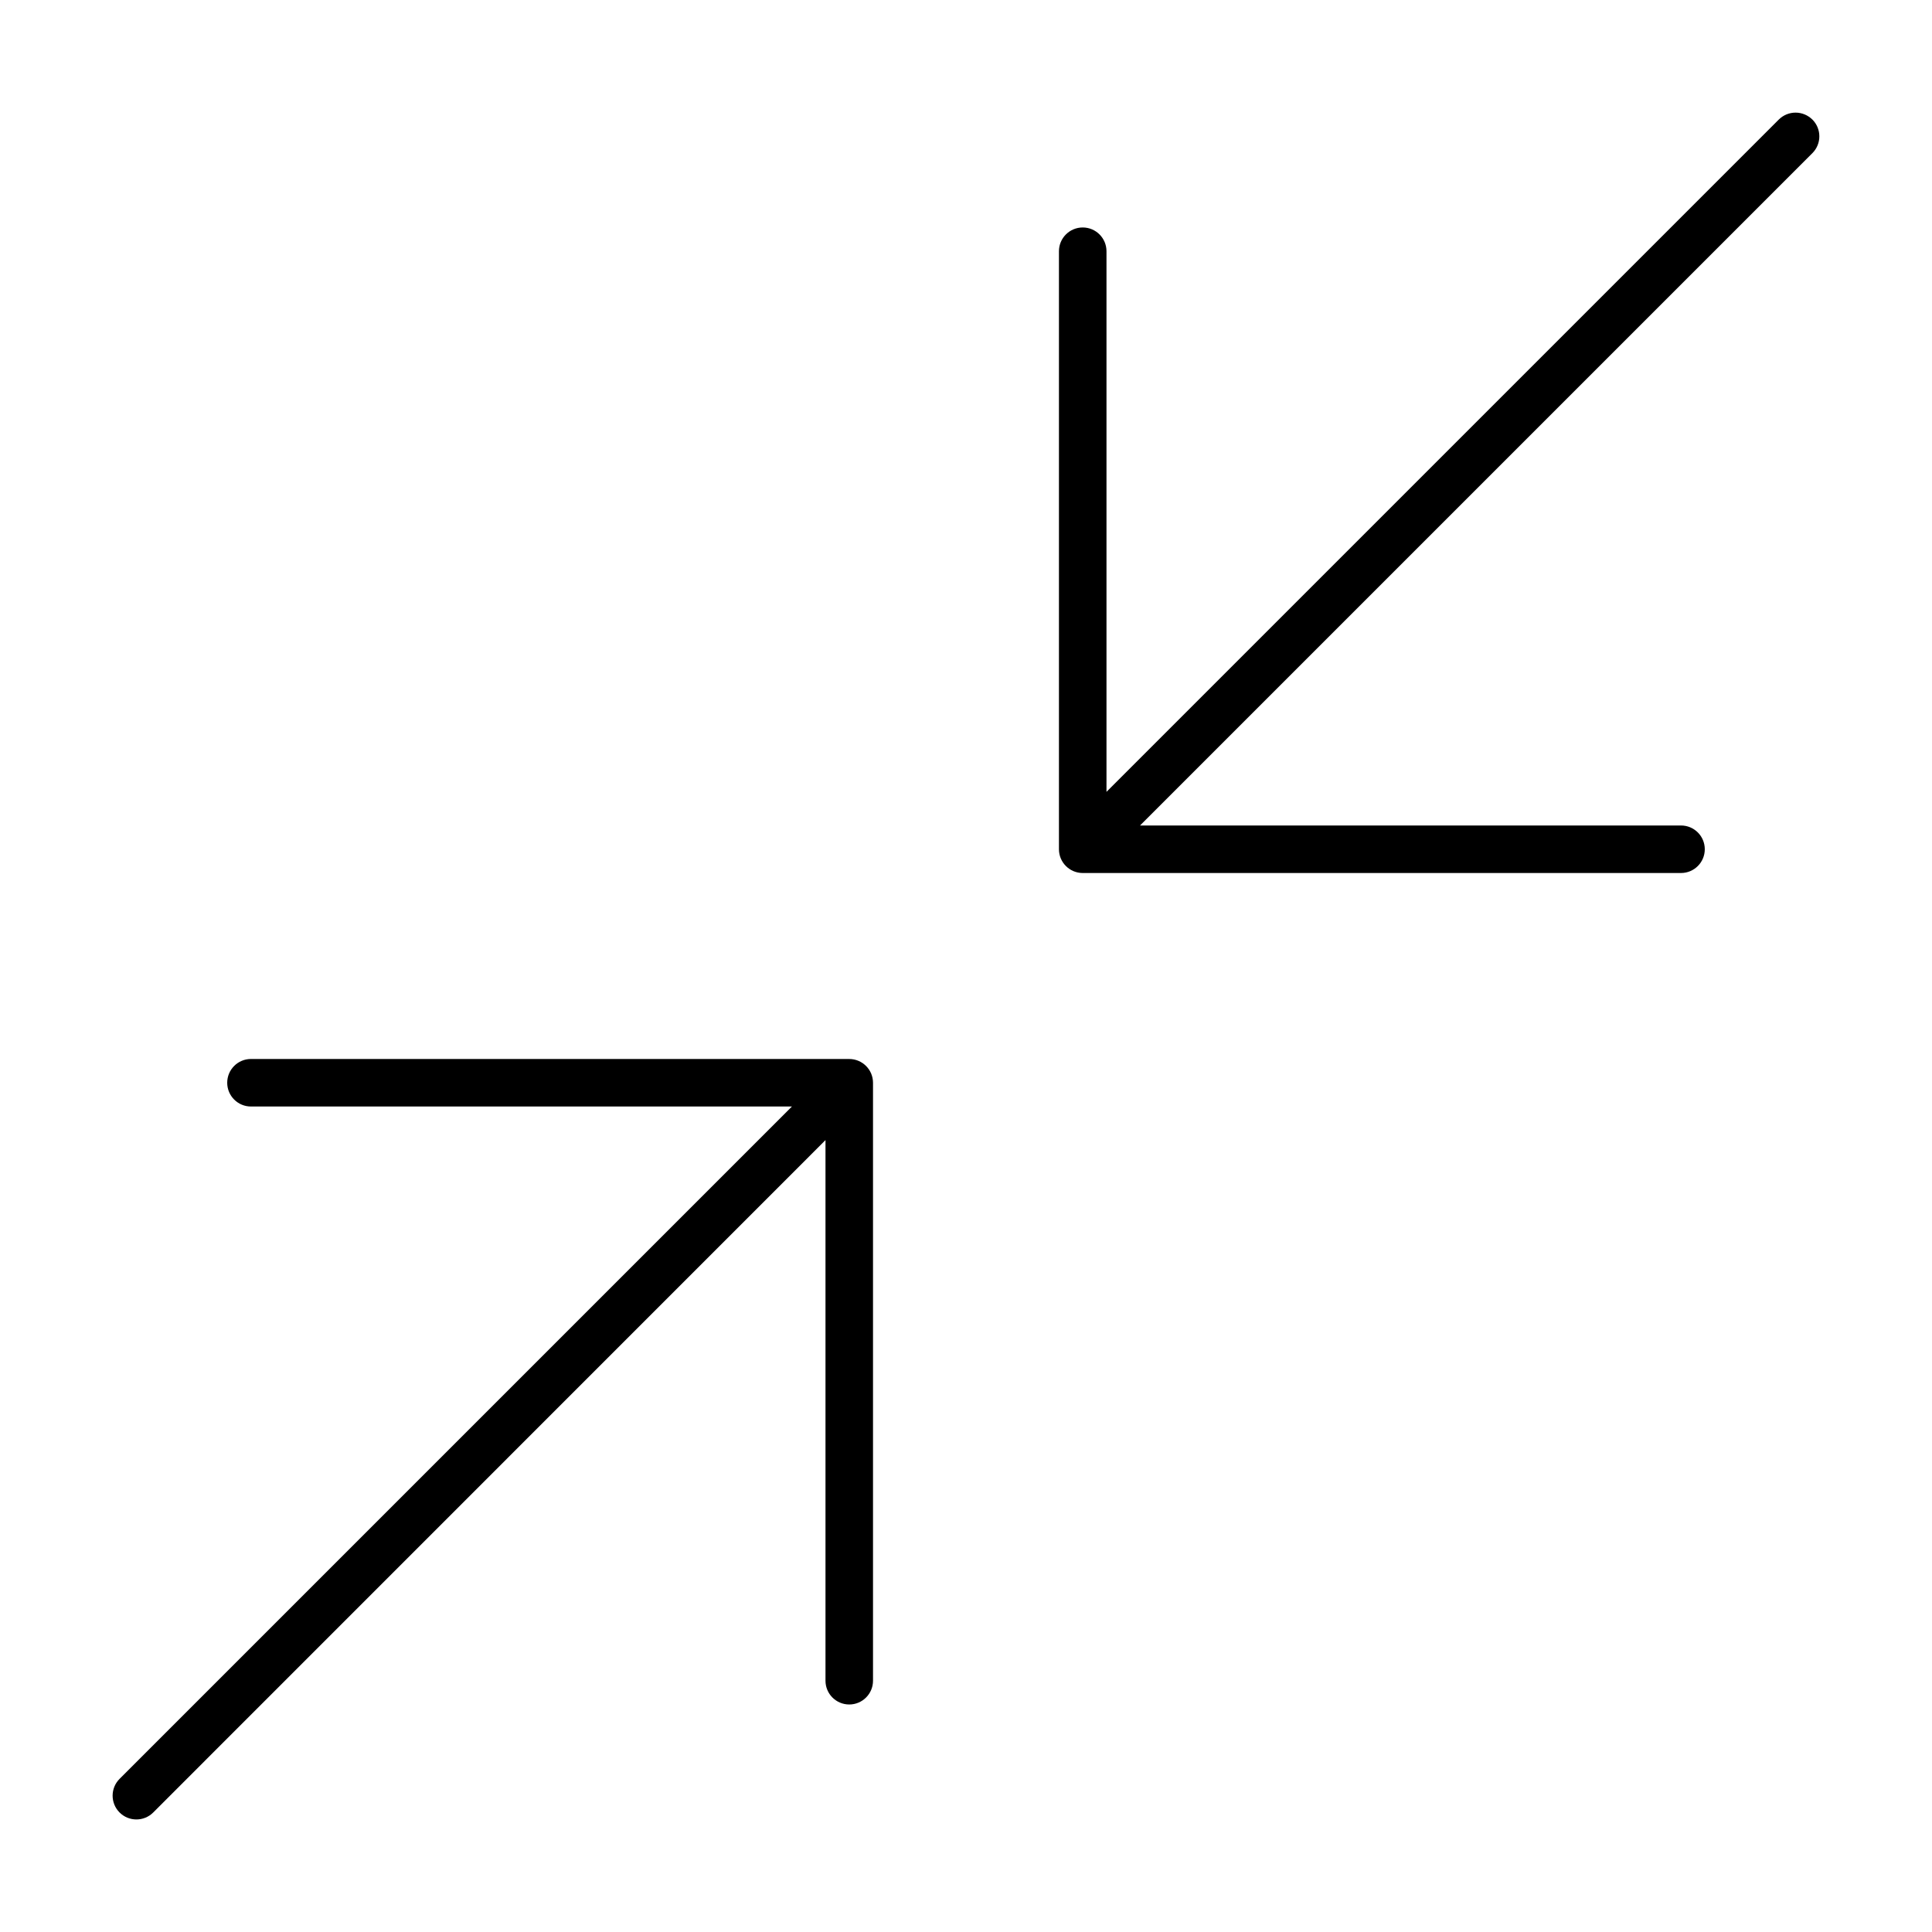
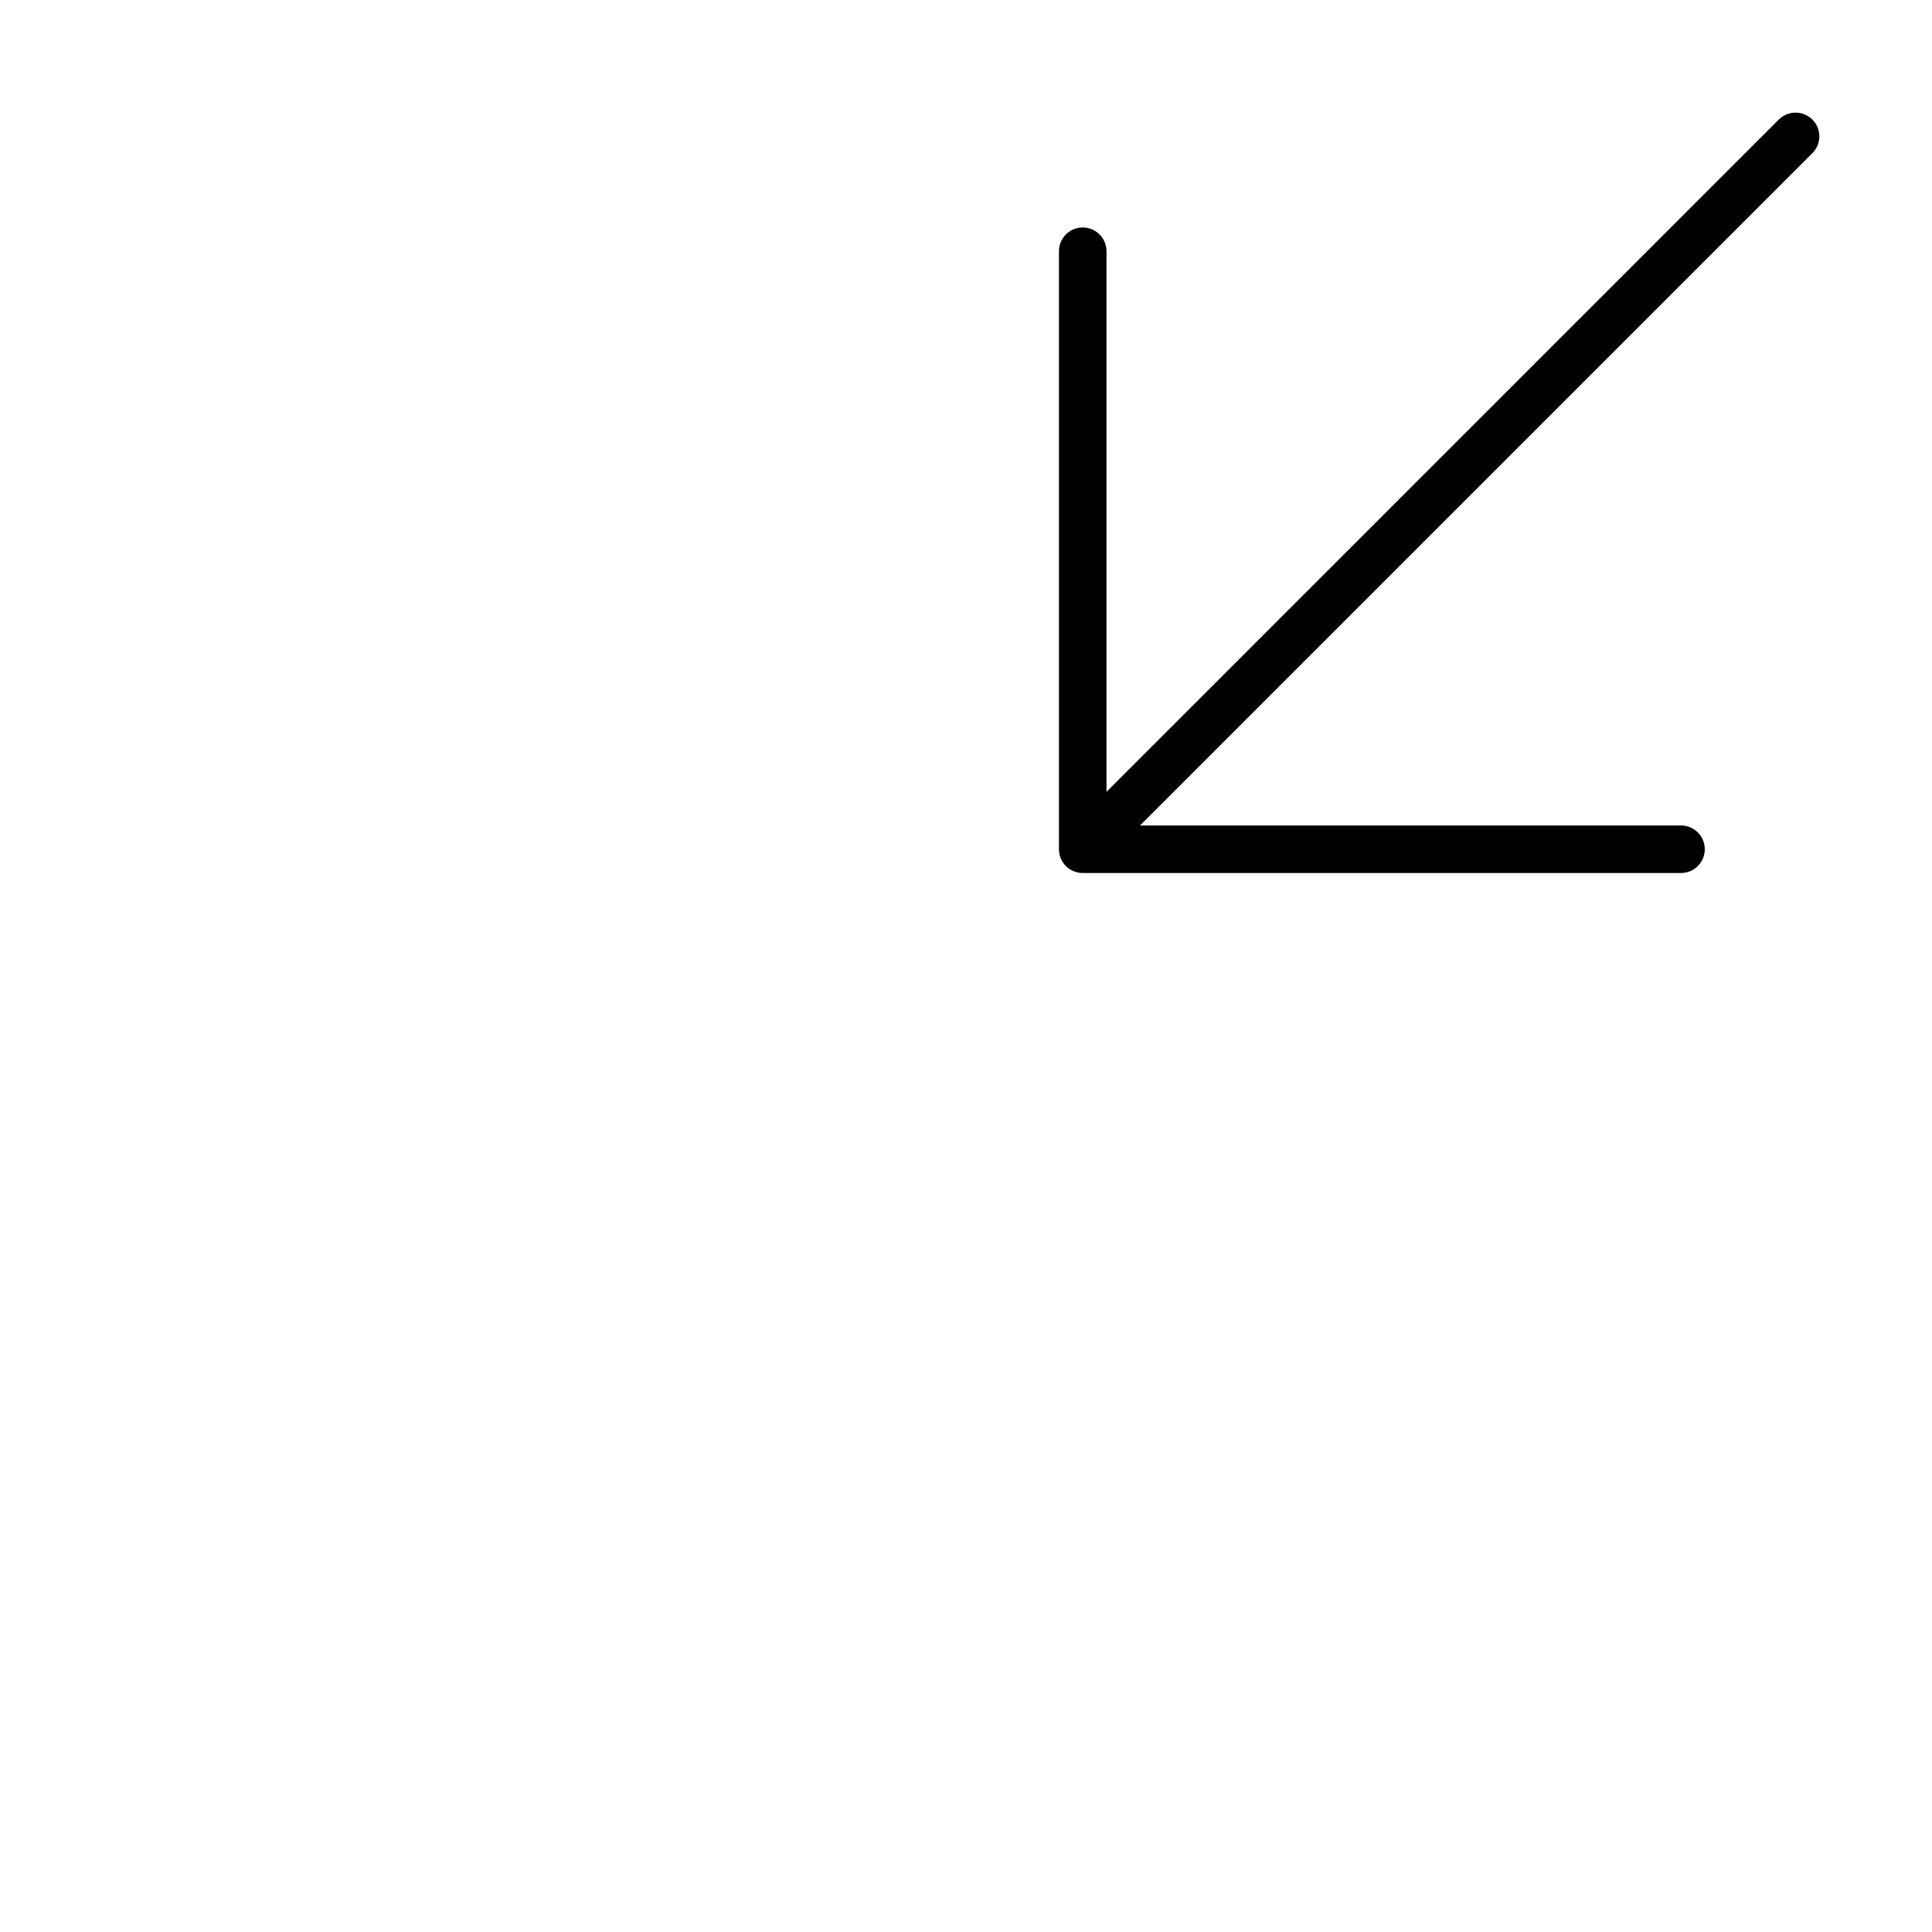
<svg xmlns="http://www.w3.org/2000/svg" fill="#000000" width="800px" height="800px" version="1.1" viewBox="144 144 512 512">
  <g fill-rule="evenodd">
    <path d="m624.3 175.69c-1.184-1.18-2.785-1.844-4.457-1.844s-3.273 0.664-4.453 1.844l-178.16 178.16v-143.27c0-3.477-2.82-6.297-6.297-6.297-3.481 0-6.301 2.82-6.301 6.297v158.48c0 3.477 2.82 6.297 6.301 6.297h158.55c3.481 0 6.301-2.82 6.301-6.297 0-3.481-2.82-6.297-6.301-6.297h-143.36l178.18-178.18c2.453-2.461 2.453-6.438 0-8.898z" />
-     <path d="m369.08 424.64h-158.57c-3.481 0-6.297 2.82-6.297 6.301 0 3.477 2.816 6.297 6.297 6.297h143.36l-178.18 178.18c-2.461 2.461-2.461 6.449 0 8.91 2.461 2.461 6.453 2.461 8.914 0l178.16-178.19v143.27c0 3.481 2.816 6.297 6.297 6.297 3.477 0 6.297-2.816 6.297-6.297v-158.48c-0.008-3.465-2.816-6.269-6.281-6.281z" />
  </g>
</svg>